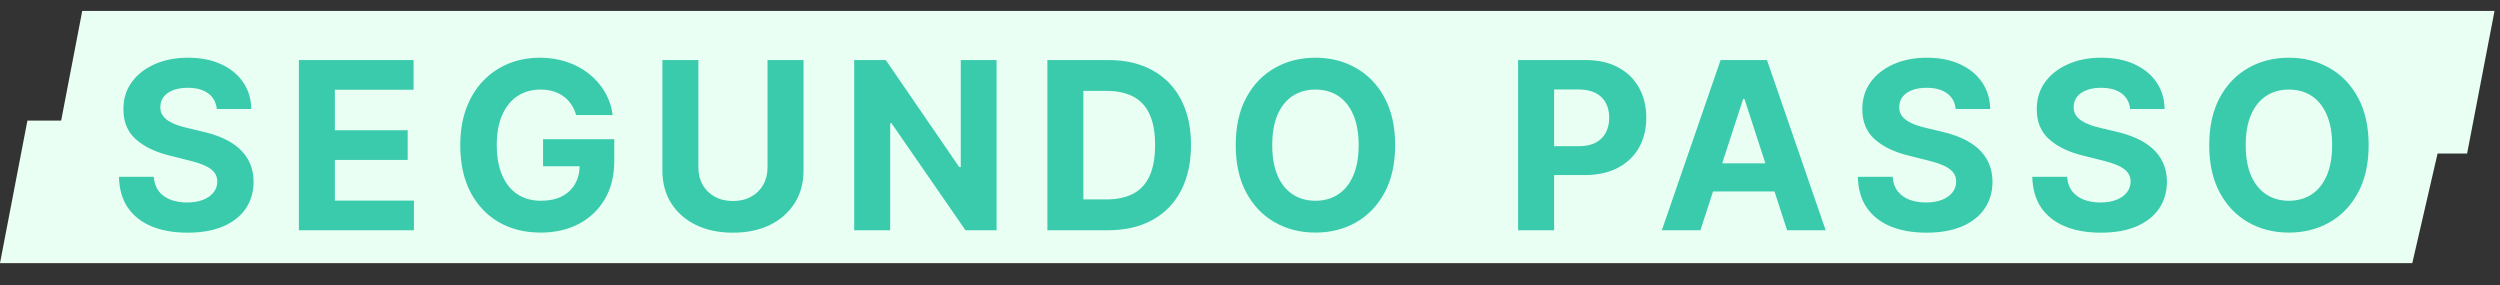
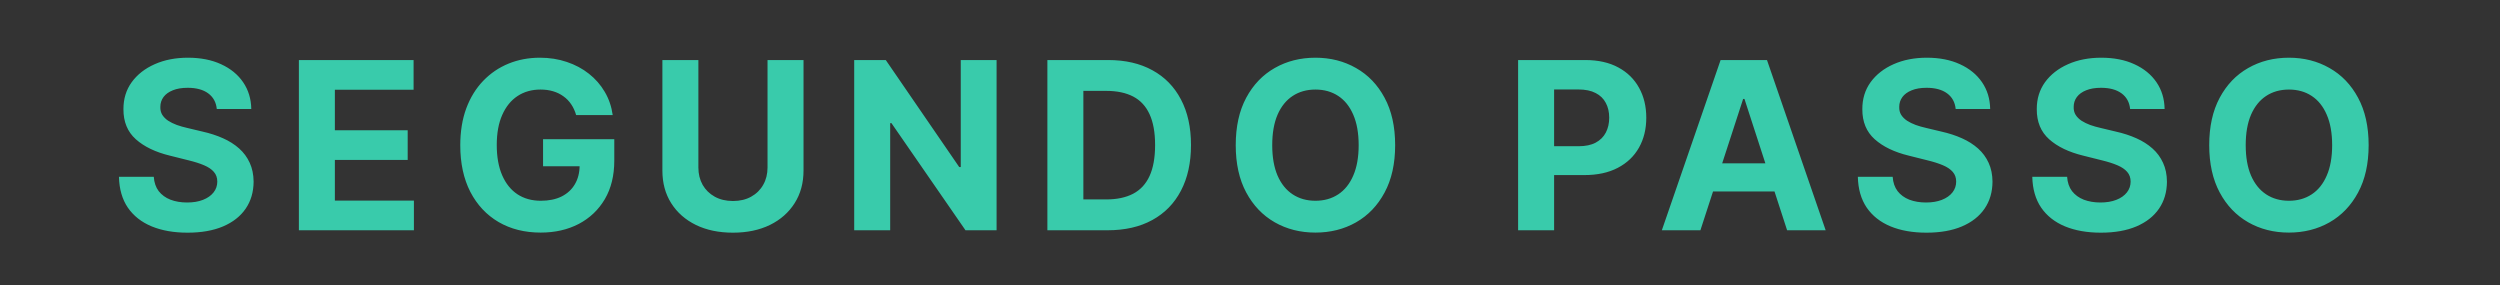
<svg xmlns="http://www.w3.org/2000/svg" width="228" height="26" viewBox="0 0 228 26" fill="none">
  <rect x="0" y="0" width="228" height="26" fill="#333333" stroke="none" />
-   <path d="M7.5 1H227.5L225 14H5L7.5 1Z" fill="#E9FFF3" />
-   <path d="M2.5 11H223L220 24H0L2.5 11Z" fill="#E9FFF3" />
  <path d="M19.771 9.94C19.71 9.329 19.45 8.854 18.99 8.515C18.53 8.177 17.906 8.007 17.118 8.007C16.582 8.007 16.13 8.083 15.761 8.235C15.392 8.381 15.109 8.586 14.912 8.849C14.72 9.112 14.624 9.41 14.624 9.743C14.614 10.021 14.672 10.264 14.798 10.471C14.93 10.678 15.109 10.857 15.336 11.009C15.564 11.156 15.827 11.285 16.125 11.396C16.423 11.502 16.741 11.593 17.08 11.669L18.475 12.002C19.152 12.154 19.773 12.356 20.34 12.609C20.905 12.861 21.396 13.172 21.81 13.541C22.224 13.91 22.545 14.345 22.773 14.845C23.005 15.345 23.124 15.919 23.129 16.566C23.124 17.516 22.881 18.339 22.401 19.037C21.926 19.729 21.239 20.267 20.34 20.651C19.445 21.03 18.366 21.22 17.103 21.22C15.85 21.22 14.758 21.028 13.828 20.644C12.903 20.26 12.181 19.691 11.66 18.938C11.145 18.18 10.874 17.243 10.849 16.126H14.025C14.06 16.646 14.21 17.081 14.472 17.43C14.74 17.773 15.097 18.034 15.541 18.21C15.991 18.382 16.499 18.468 17.065 18.468C17.621 18.468 18.103 18.387 18.513 18.226C18.927 18.064 19.248 17.839 19.475 17.551C19.703 17.263 19.817 16.932 19.817 16.558C19.817 16.209 19.713 15.916 19.506 15.679C19.304 15.441 19.005 15.239 18.611 15.072C18.222 14.905 17.745 14.754 17.179 14.617L15.488 14.193C14.179 13.874 13.146 13.377 12.388 12.7C11.63 12.022 11.253 11.11 11.258 9.963C11.253 9.023 11.503 8.202 12.009 7.499C12.519 6.797 13.219 6.249 14.108 5.855C14.998 5.46 16.009 5.263 17.141 5.263C18.293 5.263 19.299 5.46 20.158 5.855C21.022 6.249 21.694 6.797 22.174 7.499C22.654 8.202 22.902 9.016 22.917 9.94H19.771ZM27.258 21V5.476H37.719V8.182H30.54V11.881H37.181V14.587H30.54V18.294H37.749V21H27.258ZM52.544 10.494C52.438 10.125 52.288 9.799 52.096 9.516C51.904 9.228 51.669 8.985 51.391 8.788C51.118 8.586 50.805 8.432 50.451 8.326C50.103 8.22 49.716 8.167 49.292 8.167C48.498 8.167 47.801 8.364 47.2 8.758C46.603 9.152 46.138 9.726 45.805 10.479C45.471 11.226 45.304 12.141 45.304 13.223C45.304 14.304 45.469 15.224 45.797 15.982C46.126 16.74 46.59 17.319 47.192 17.718C47.793 18.112 48.503 18.309 49.322 18.309C50.065 18.309 50.699 18.178 51.225 17.915C51.755 17.647 52.16 17.27 52.438 16.785C52.721 16.3 52.862 15.727 52.862 15.065L53.529 15.163H49.527V12.692H56.023V14.648C56.023 16.012 55.735 17.185 55.159 18.165C54.583 19.14 53.789 19.893 52.779 20.424C51.768 20.95 50.611 21.212 49.307 21.212C47.851 21.212 46.573 20.891 45.471 20.25C44.37 19.603 43.51 18.686 42.894 17.498C42.282 16.305 41.977 14.89 41.977 13.253C41.977 11.995 42.159 10.873 42.522 9.887C42.891 8.897 43.407 8.058 44.069 7.371C44.731 6.683 45.502 6.16 46.381 5.801C47.26 5.443 48.213 5.263 49.239 5.263C50.118 5.263 50.937 5.392 51.695 5.65C52.453 5.903 53.125 6.261 53.711 6.726C54.302 7.191 54.785 7.745 55.159 8.386C55.533 9.023 55.773 9.726 55.879 10.494H52.544ZM69.999 5.476H73.281V15.557C73.281 16.689 73.011 17.68 72.47 18.529C71.934 19.378 71.184 20.04 70.219 20.515C69.253 20.985 68.129 21.22 66.845 21.22C65.557 21.22 64.43 20.985 63.465 20.515C62.499 20.04 61.749 19.378 61.213 18.529C60.677 17.68 60.41 16.689 60.41 15.557V5.476H63.692V15.277C63.692 15.868 63.821 16.394 64.079 16.854C64.341 17.313 64.71 17.675 65.185 17.938C65.66 18.2 66.214 18.332 66.845 18.332C67.482 18.332 68.035 18.2 68.505 17.938C68.98 17.675 69.347 17.313 69.605 16.854C69.867 16.394 69.999 15.868 69.999 15.277V5.476ZM90.888 5.476V21H88.053L81.299 11.229H81.185V21H77.903V5.476H80.783L87.484 15.239H87.621V5.476H90.888ZM101.024 21H95.521V5.476H101.069C102.631 5.476 103.975 5.786 105.102 6.408C106.229 7.024 107.096 7.911 107.702 9.069C108.314 10.226 108.619 11.611 108.619 13.223C108.619 14.84 108.314 16.23 107.702 17.392C107.096 18.554 106.224 19.446 105.087 20.068C103.955 20.689 102.601 21 101.024 21ZM98.803 18.188H100.888C101.858 18.188 102.674 18.016 103.336 17.672C104.003 17.323 104.503 16.785 104.837 16.058C105.175 15.325 105.345 14.38 105.345 13.223C105.345 12.075 105.175 11.138 104.837 10.41C104.503 9.683 104.006 9.147 103.344 8.803C102.682 8.46 101.865 8.288 100.895 8.288H98.803V18.188ZM127.238 13.238C127.238 14.931 126.917 16.371 126.275 17.558C125.639 18.746 124.769 19.653 123.668 20.28C122.571 20.901 121.338 21.212 119.969 21.212C118.589 21.212 117.351 20.899 116.254 20.272C115.158 19.646 114.291 18.738 113.654 17.551C113.017 16.363 112.699 14.926 112.699 13.238C112.699 11.545 113.017 10.105 113.654 8.917C114.291 7.729 115.158 6.825 116.254 6.203C117.351 5.577 118.589 5.263 119.969 5.263C121.338 5.263 122.571 5.577 123.668 6.203C124.769 6.825 125.639 7.729 126.275 8.917C126.917 10.105 127.238 11.545 127.238 13.238ZM123.91 13.238C123.91 12.141 123.746 11.216 123.418 10.463C123.094 9.71 122.637 9.139 122.046 8.75C121.454 8.361 120.762 8.167 119.969 8.167C119.175 8.167 118.483 8.361 117.892 8.75C117.3 9.139 116.84 9.71 116.512 10.463C116.189 11.216 116.027 12.141 116.027 13.238C116.027 14.334 116.189 15.259 116.512 16.012C116.84 16.765 117.3 17.336 117.892 17.725C118.483 18.114 119.175 18.309 119.969 18.309C120.762 18.309 121.454 18.114 122.046 17.725C122.637 17.336 123.094 16.765 123.418 16.012C123.746 15.259 123.91 14.334 123.91 13.238ZM138.452 21V5.476H144.577C145.755 5.476 146.758 5.7 147.587 6.15C148.415 6.595 149.047 7.214 149.482 8.007C149.921 8.796 150.141 9.705 150.141 10.736C150.141 11.767 149.919 12.677 149.474 13.465C149.029 14.254 148.385 14.867 147.541 15.307C146.702 15.747 145.686 15.967 144.494 15.967H140.59V13.336H143.963C144.595 13.336 145.115 13.228 145.525 13.01C145.939 12.788 146.247 12.482 146.45 12.093C146.657 11.699 146.76 11.247 146.76 10.736C146.76 10.221 146.657 9.771 146.45 9.387C146.247 8.998 145.939 8.697 145.525 8.485C145.11 8.268 144.585 8.159 143.948 8.159H141.735V21H138.452ZM155.077 21H151.56L156.919 5.476H161.149L166.501 21H162.984L159.095 9.023H158.974L155.077 21ZM154.858 14.898H163.166V17.46H154.858V14.898ZM178.358 9.94C178.297 9.329 178.037 8.854 177.577 8.515C177.117 8.177 176.493 8.007 175.705 8.007C175.169 8.007 174.717 8.083 174.348 8.235C173.979 8.381 173.696 8.586 173.499 8.849C173.307 9.112 173.211 9.41 173.211 9.743C173.201 10.021 173.259 10.264 173.385 10.471C173.517 10.678 173.696 10.857 173.923 11.009C174.151 11.156 174.414 11.285 174.712 11.396C175.01 11.502 175.328 11.593 175.667 11.669L177.062 12.002C177.739 12.154 178.36 12.356 178.926 12.609C179.492 12.861 179.983 13.172 180.397 13.541C180.811 13.91 181.132 14.345 181.36 14.845C181.592 15.345 181.711 15.919 181.716 16.566C181.711 17.516 181.468 18.339 180.988 19.037C180.513 19.729 179.826 20.267 178.926 20.651C178.032 21.03 176.953 21.22 175.69 21.22C174.436 21.22 173.345 21.028 172.415 20.644C171.49 20.26 170.768 19.691 170.247 18.938C169.732 18.18 169.461 17.243 169.436 16.126H172.612C172.647 16.646 172.797 17.081 173.059 17.43C173.327 17.773 173.683 18.034 174.128 18.21C174.578 18.382 175.086 18.468 175.652 18.468C176.208 18.468 176.69 18.387 177.1 18.226C177.514 18.064 177.835 17.839 178.062 17.551C178.29 17.263 178.403 16.932 178.403 16.558C178.403 16.209 178.3 15.916 178.093 15.679C177.89 15.441 177.592 15.239 177.198 15.072C176.809 14.905 176.331 14.754 175.765 14.617L174.075 14.193C172.766 13.874 171.733 13.377 170.975 12.7C170.217 12.022 169.84 11.11 169.845 9.963C169.84 9.023 170.09 8.202 170.596 7.499C171.106 6.797 171.806 6.249 172.695 5.855C173.585 5.46 174.596 5.263 175.728 5.263C176.88 5.263 177.885 5.46 178.745 5.855C179.609 6.249 180.281 6.797 180.761 7.499C181.241 8.202 181.489 9.016 181.504 9.94H178.358ZM194.267 9.94C194.206 9.329 193.946 8.854 193.486 8.515C193.026 8.177 192.402 8.007 191.614 8.007C191.078 8.007 190.626 8.083 190.257 8.235C189.888 8.381 189.605 8.586 189.408 8.849C189.216 9.112 189.12 9.41 189.12 9.743C189.11 10.021 189.168 10.264 189.294 10.471C189.425 10.678 189.605 10.857 189.832 11.009C190.06 11.156 190.322 11.285 190.621 11.396C190.919 11.502 191.237 11.593 191.576 11.669L192.97 12.002C193.648 12.154 194.269 12.356 194.835 12.609C195.401 12.861 195.891 13.172 196.306 13.541C196.72 13.91 197.041 14.345 197.268 14.845C197.501 15.345 197.62 15.919 197.625 16.566C197.62 17.516 197.377 18.339 196.897 19.037C196.422 19.729 195.735 20.267 194.835 20.651C193.941 21.03 192.862 21.22 191.598 21.22C190.345 21.22 189.254 21.028 188.324 20.644C187.399 20.26 186.676 19.691 186.156 18.938C185.64 18.18 185.37 17.243 185.345 16.126H188.521C188.556 16.646 188.705 17.081 188.968 17.43C189.236 17.773 189.592 18.034 190.037 18.21C190.487 18.382 190.994 18.468 191.56 18.468C192.116 18.468 192.599 18.387 193.008 18.226C193.423 18.064 193.744 17.839 193.971 17.551C194.198 17.263 194.312 16.932 194.312 16.558C194.312 16.209 194.209 15.916 194.001 15.679C193.799 15.441 193.501 15.239 193.107 15.072C192.718 14.905 192.24 14.754 191.674 14.617L189.984 14.193C188.675 13.874 187.641 13.377 186.883 12.7C186.125 12.022 185.749 11.11 185.754 9.963C185.749 9.023 185.999 8.202 186.504 7.499C187.015 6.797 187.715 6.249 188.604 5.855C189.494 5.46 190.504 5.263 191.636 5.263C192.788 5.263 193.794 5.46 194.653 5.855C195.517 6.249 196.19 6.797 196.67 7.499C197.15 8.202 197.397 9.016 197.412 9.94H194.267ZM216.02 13.238C216.02 14.931 215.699 16.371 215.057 17.558C214.42 18.746 213.551 19.653 212.449 20.28C211.353 20.901 210.12 21.212 208.75 21.212C207.371 21.212 206.133 20.899 205.036 20.272C203.939 19.646 203.073 18.738 202.436 17.551C201.799 16.363 201.481 14.926 201.481 13.238C201.481 11.545 201.799 10.105 202.436 8.917C203.073 7.729 203.939 6.825 205.036 6.203C206.133 5.577 207.371 5.263 208.75 5.263C210.12 5.263 211.353 5.577 212.449 6.203C213.551 6.825 214.42 7.729 215.057 8.917C215.699 10.105 216.02 11.545 216.02 13.238ZM212.692 13.238C212.692 12.141 212.528 11.216 212.199 10.463C211.876 9.71 211.419 9.139 210.827 8.75C210.236 8.361 209.544 8.167 208.75 8.167C207.957 8.167 207.265 8.361 206.673 8.75C206.082 9.139 205.622 9.71 205.294 10.463C204.97 11.216 204.809 12.141 204.809 13.238C204.809 14.334 204.97 15.259 205.294 16.012C205.622 16.765 206.082 17.336 206.673 17.725C207.265 18.114 207.957 18.309 208.75 18.309C209.544 18.309 210.236 18.114 210.827 17.725C211.419 17.336 211.876 16.765 212.199 16.012C212.528 15.259 212.692 14.334 212.692 13.238Z" fill="#39CBAB" />
</svg>